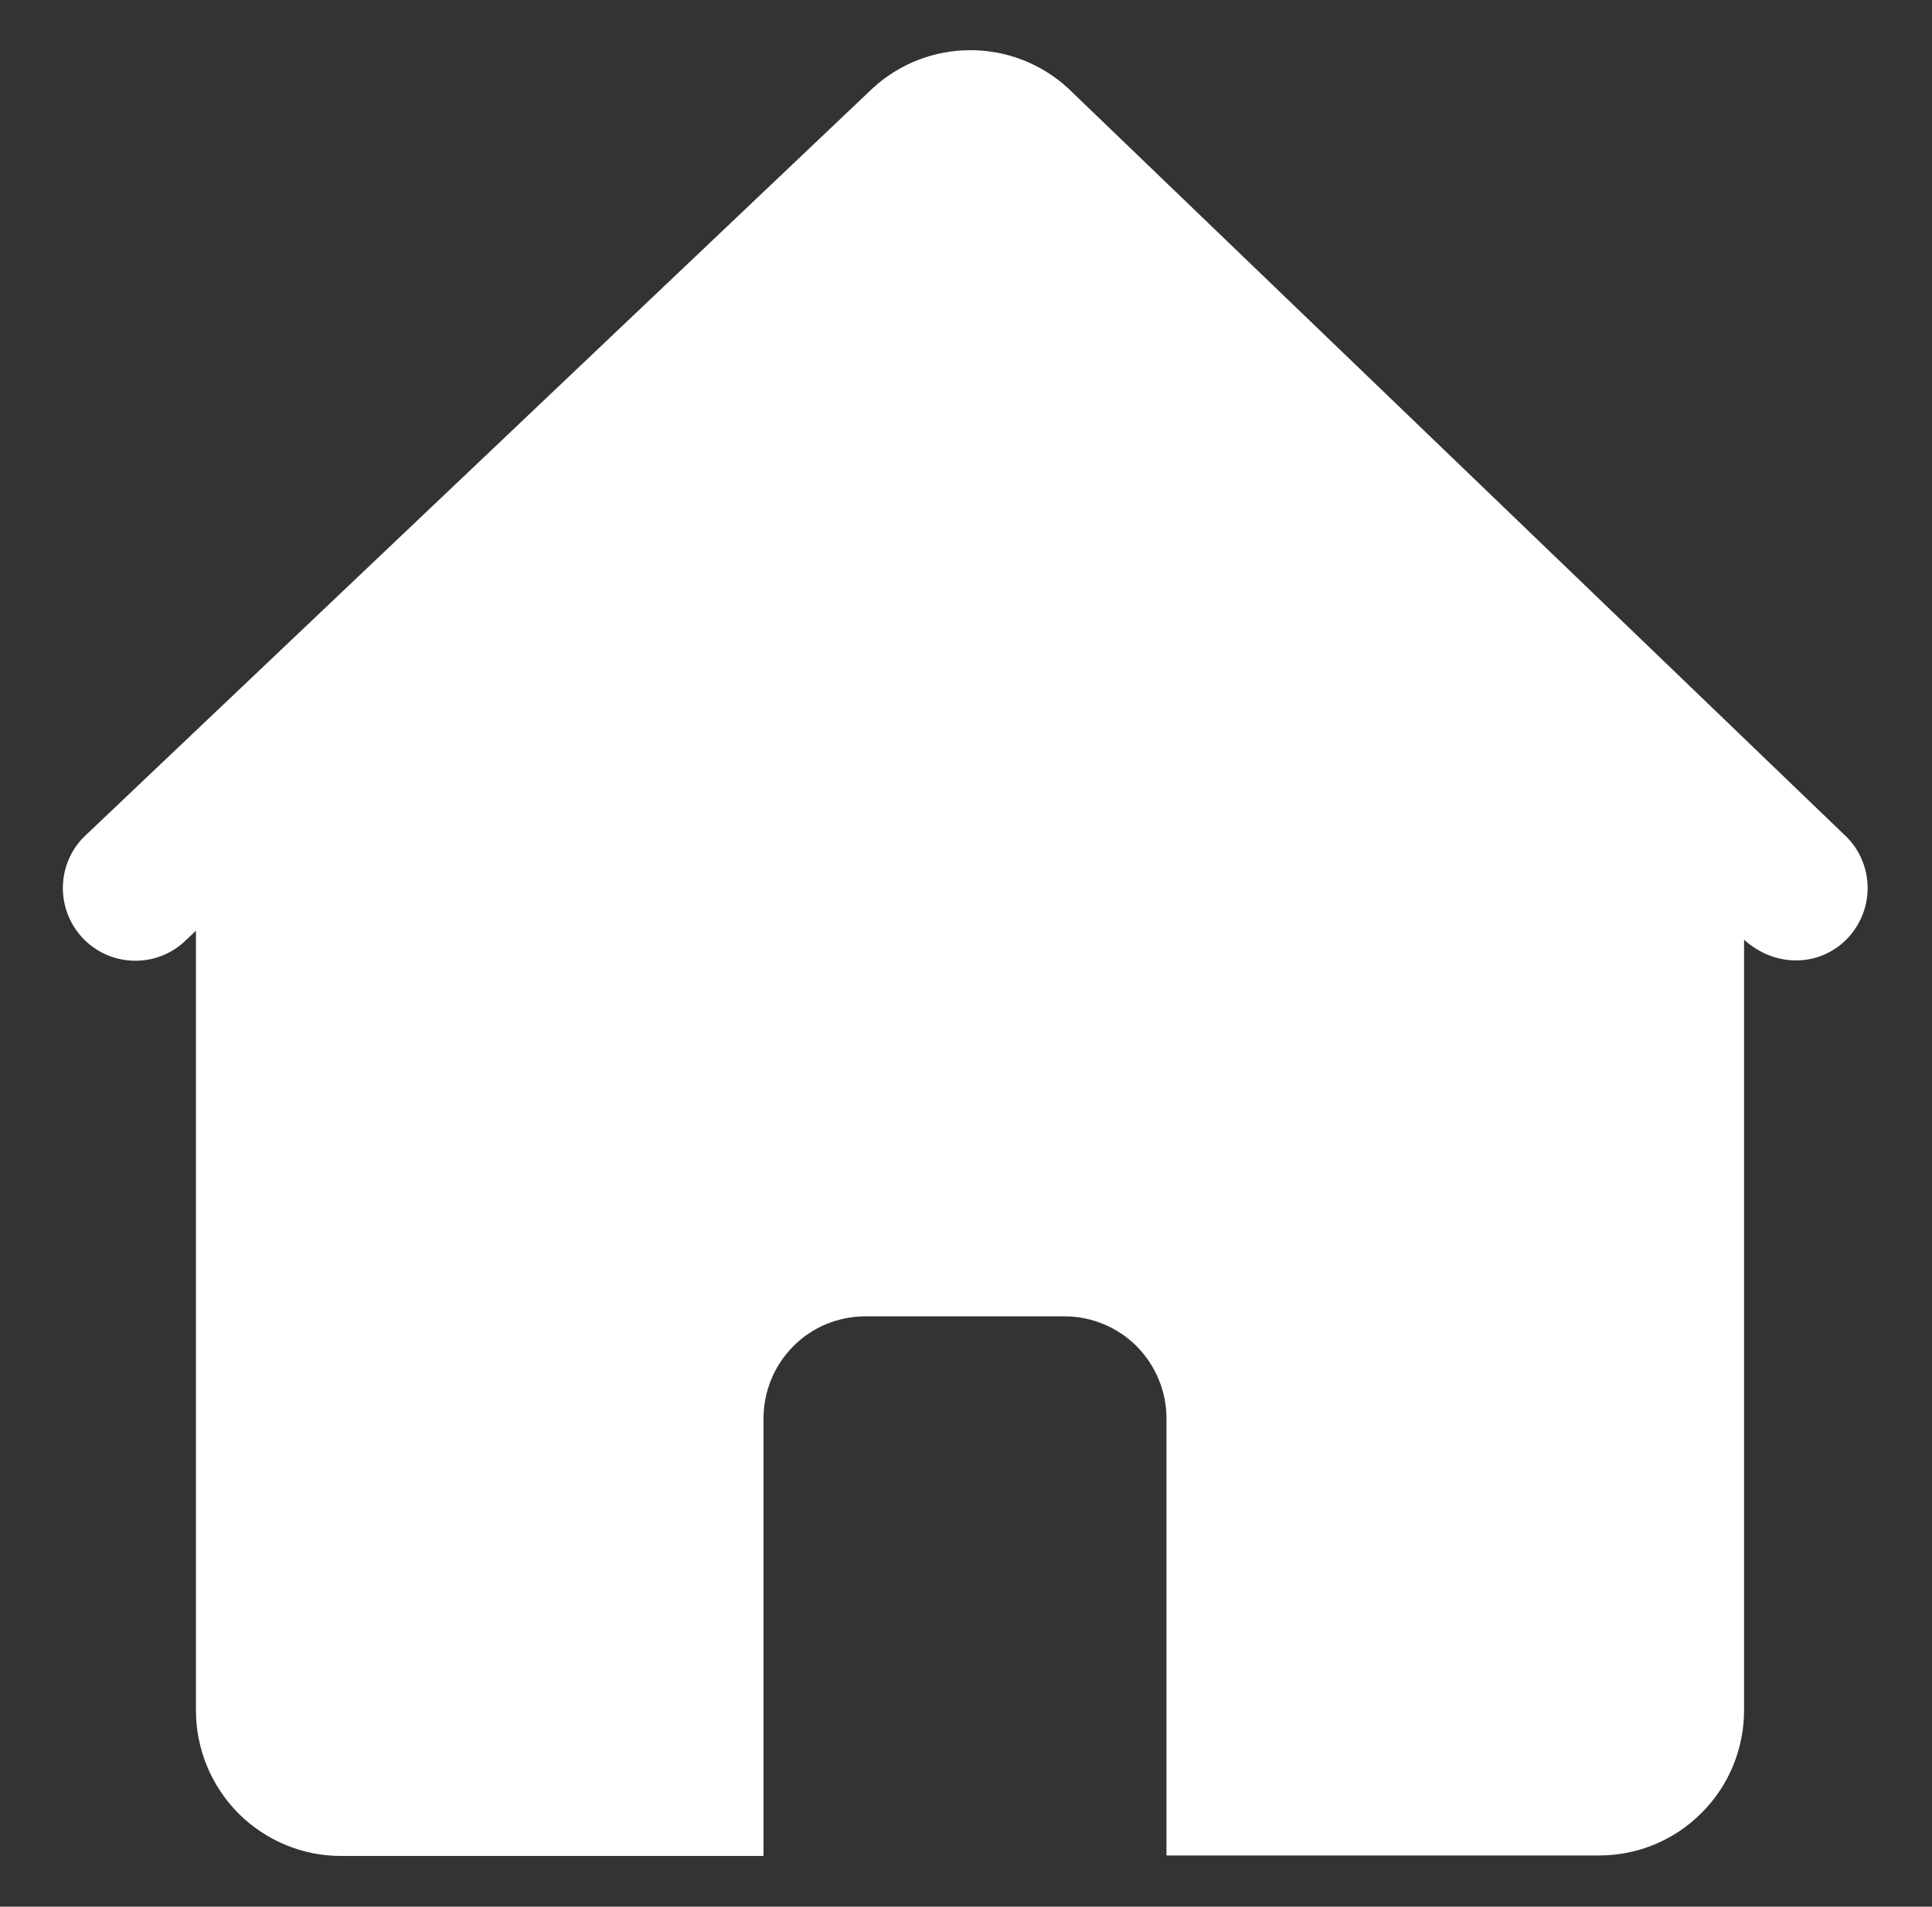
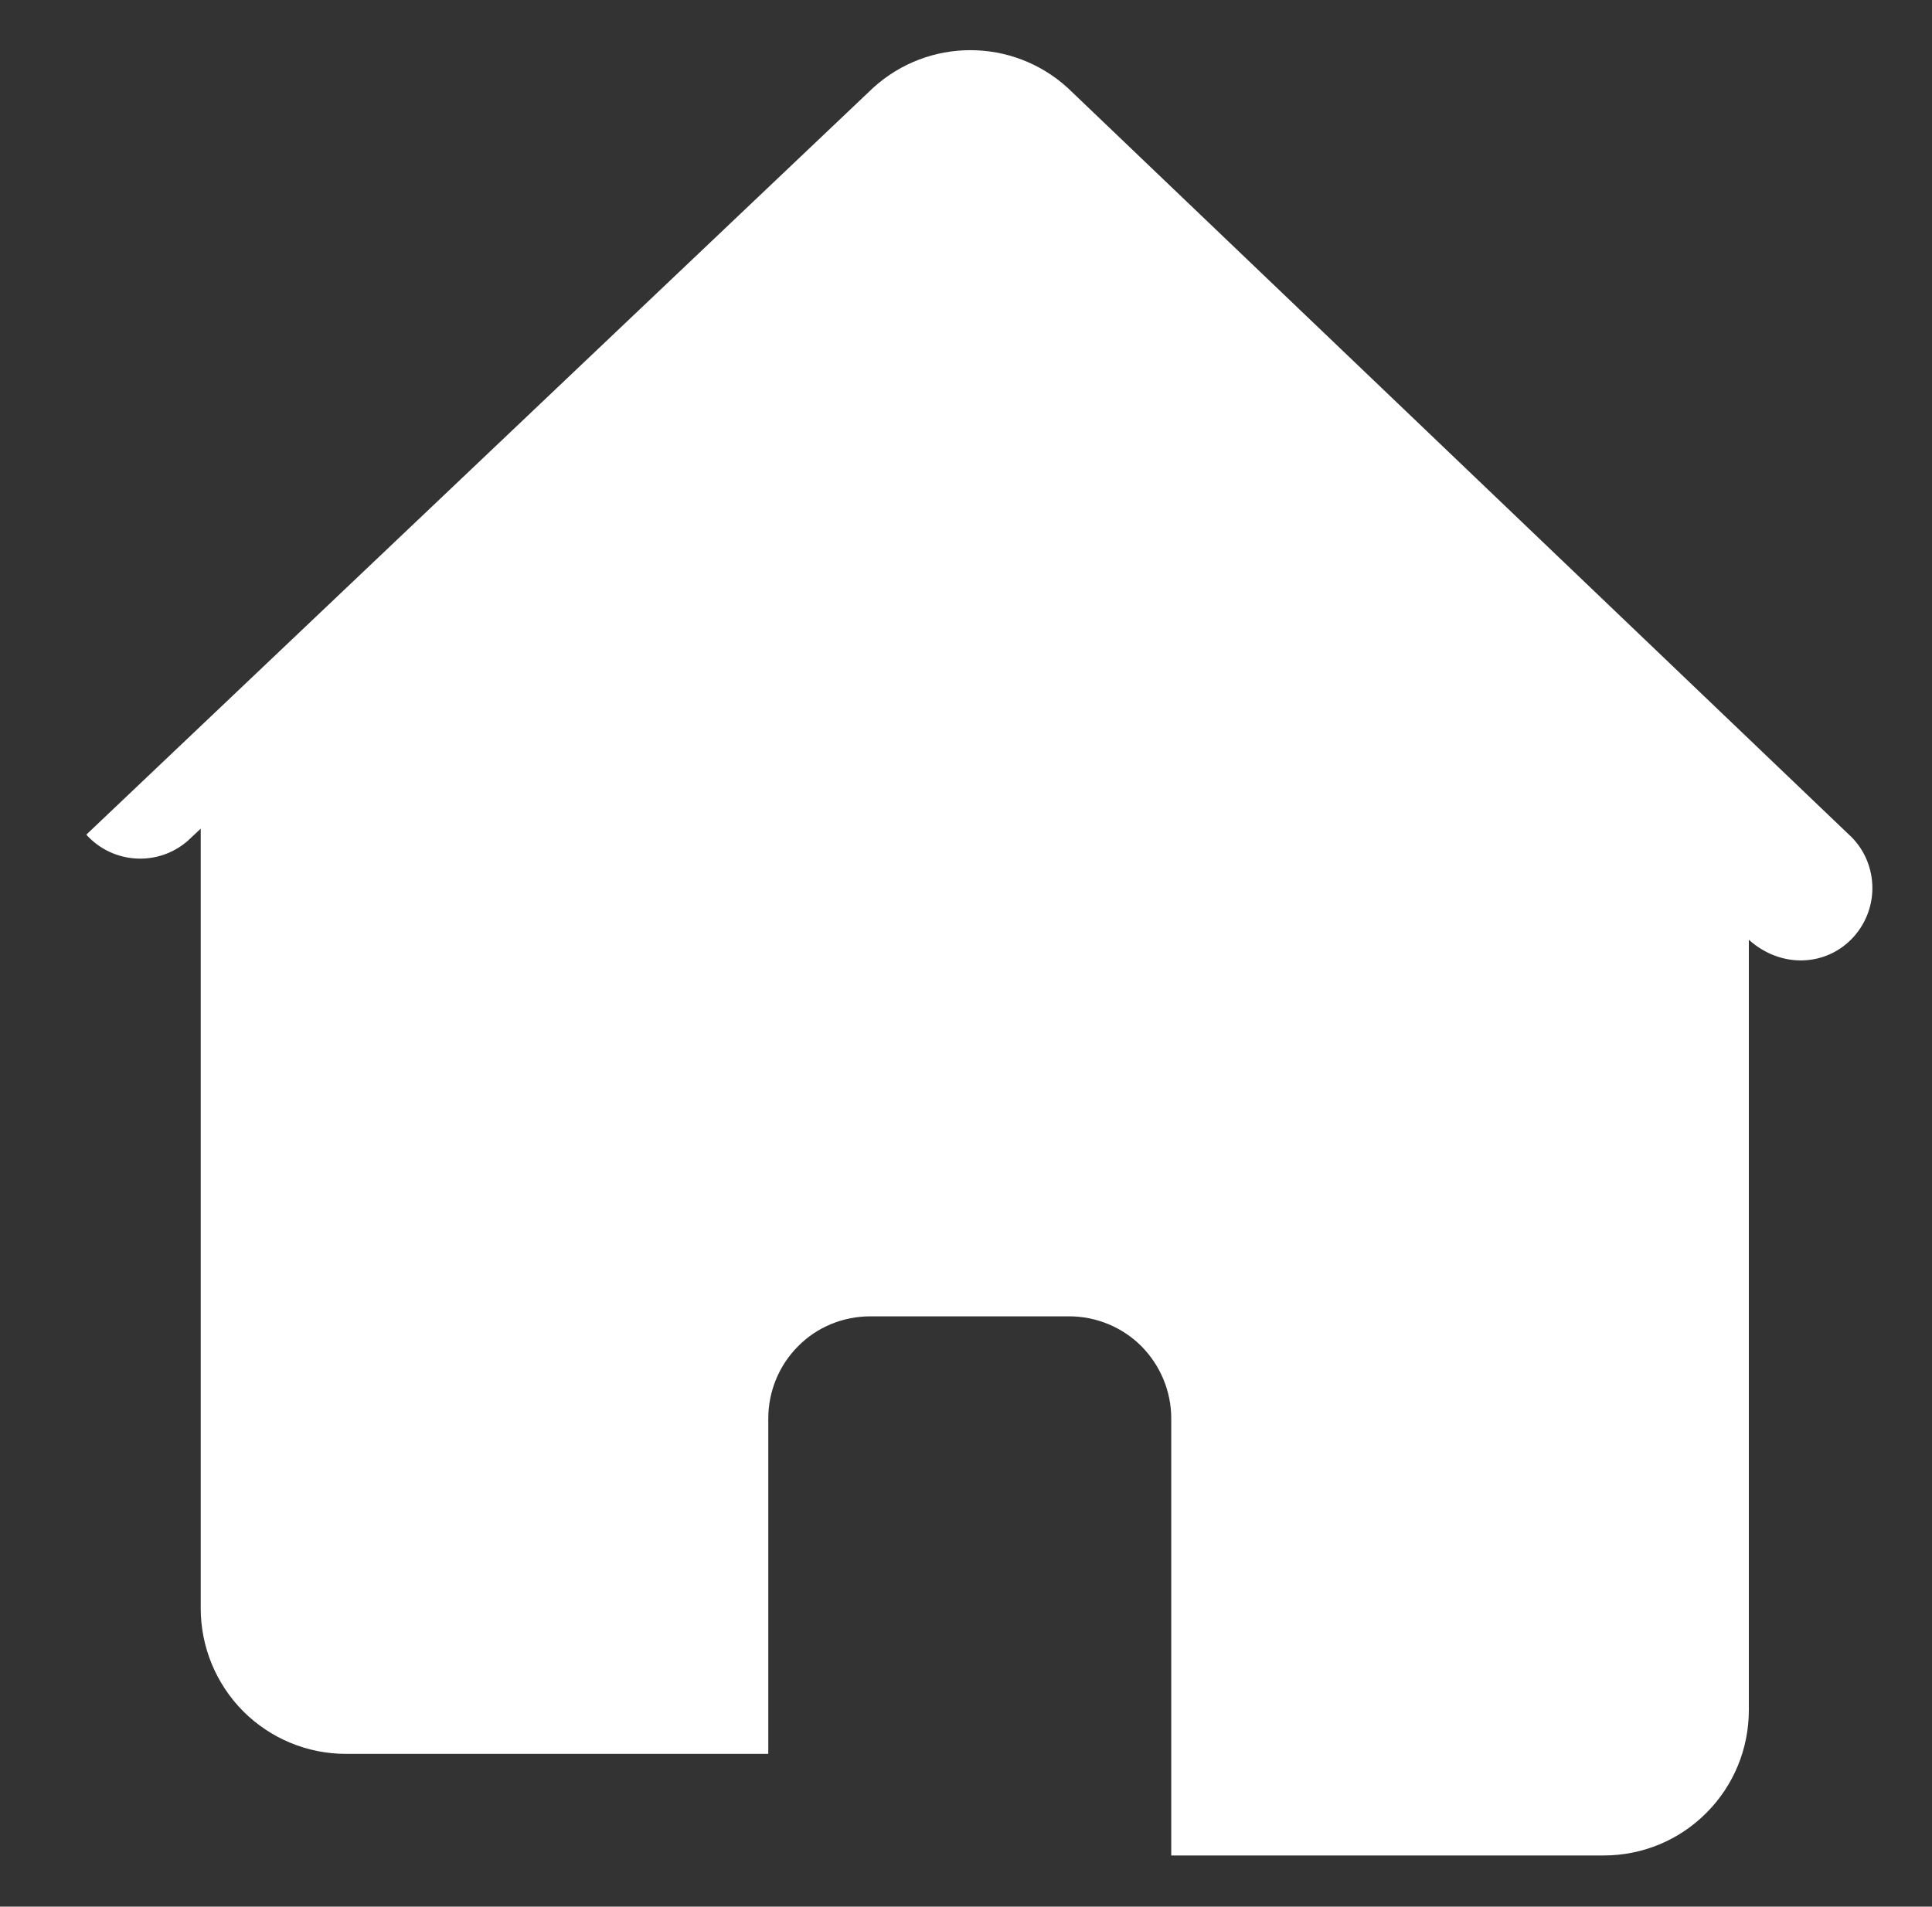
<svg xmlns="http://www.w3.org/2000/svg" version="1.1" id="图层_1" x="0px" y="0px" viewBox="0 0 770 760" style="enable-background:new 0 0 770 760;" xml:space="preserve">
  <rect x="0" y="0" width="770" height="760" fill="#333333" stroke="none" />
  <style type="text/css">
	.st0{fill:#FFFFFF;}
</style>
  <g>
    <g>
-       <path class="st0" d="M425.5,35c-22-20-55.5-20-77.5,0L34.4,332.7c-11.7,10.7-12.5,28.9-1.9,40.7c10.6,11.8,28.8,12.8,40.6,2.3    l5-4.7v310.8c0,15.4,6.1,30.1,16.9,41c10.9,10.9,25.6,17,40.9,17h168.4V565.4c0-10.8,4.3-21.2,11.9-28.8    c7.6-7.7,18-11.9,28.8-11.9h79.2c10.8,0,21.2,4.3,28.8,11.9c7.6,7.7,11.9,18,11.9,28.8v174.2h172.4c15.4,0,30.1-6.1,40.9-17    c10.9-10.9,16.9-25.6,16.9-41v-307c12.9,11.6,31.1,10.7,41.8-1.2c5.1-5.7,7.8-13.2,7.4-20.9c-0.4-7.7-3.8-14.9-9.5-20L425.5,35    L425.5,35z M425.5,35" />
+       <path class="st0" d="M425.5,35c-22-20-55.5-20-77.5,0L34.4,332.7c10.6,11.8,28.8,12.8,40.6,2.3    l5-4.7v310.8c0,15.4,6.1,30.1,16.9,41c10.9,10.9,25.6,17,40.9,17h168.4V565.4c0-10.8,4.3-21.2,11.9-28.8    c7.6-7.7,18-11.9,28.8-11.9h79.2c10.8,0,21.2,4.3,28.8,11.9c7.6,7.7,11.9,18,11.9,28.8v174.2h172.4c15.4,0,30.1-6.1,40.9-17    c10.9-10.9,16.9-25.6,16.9-41v-307c12.9,11.6,31.1,10.7,41.8-1.2c5.1-5.7,7.8-13.2,7.4-20.9c-0.4-7.7-3.8-14.9-9.5-20L425.5,35    L425.5,35z M425.5,35" />
    </g>
  </g>
</svg>